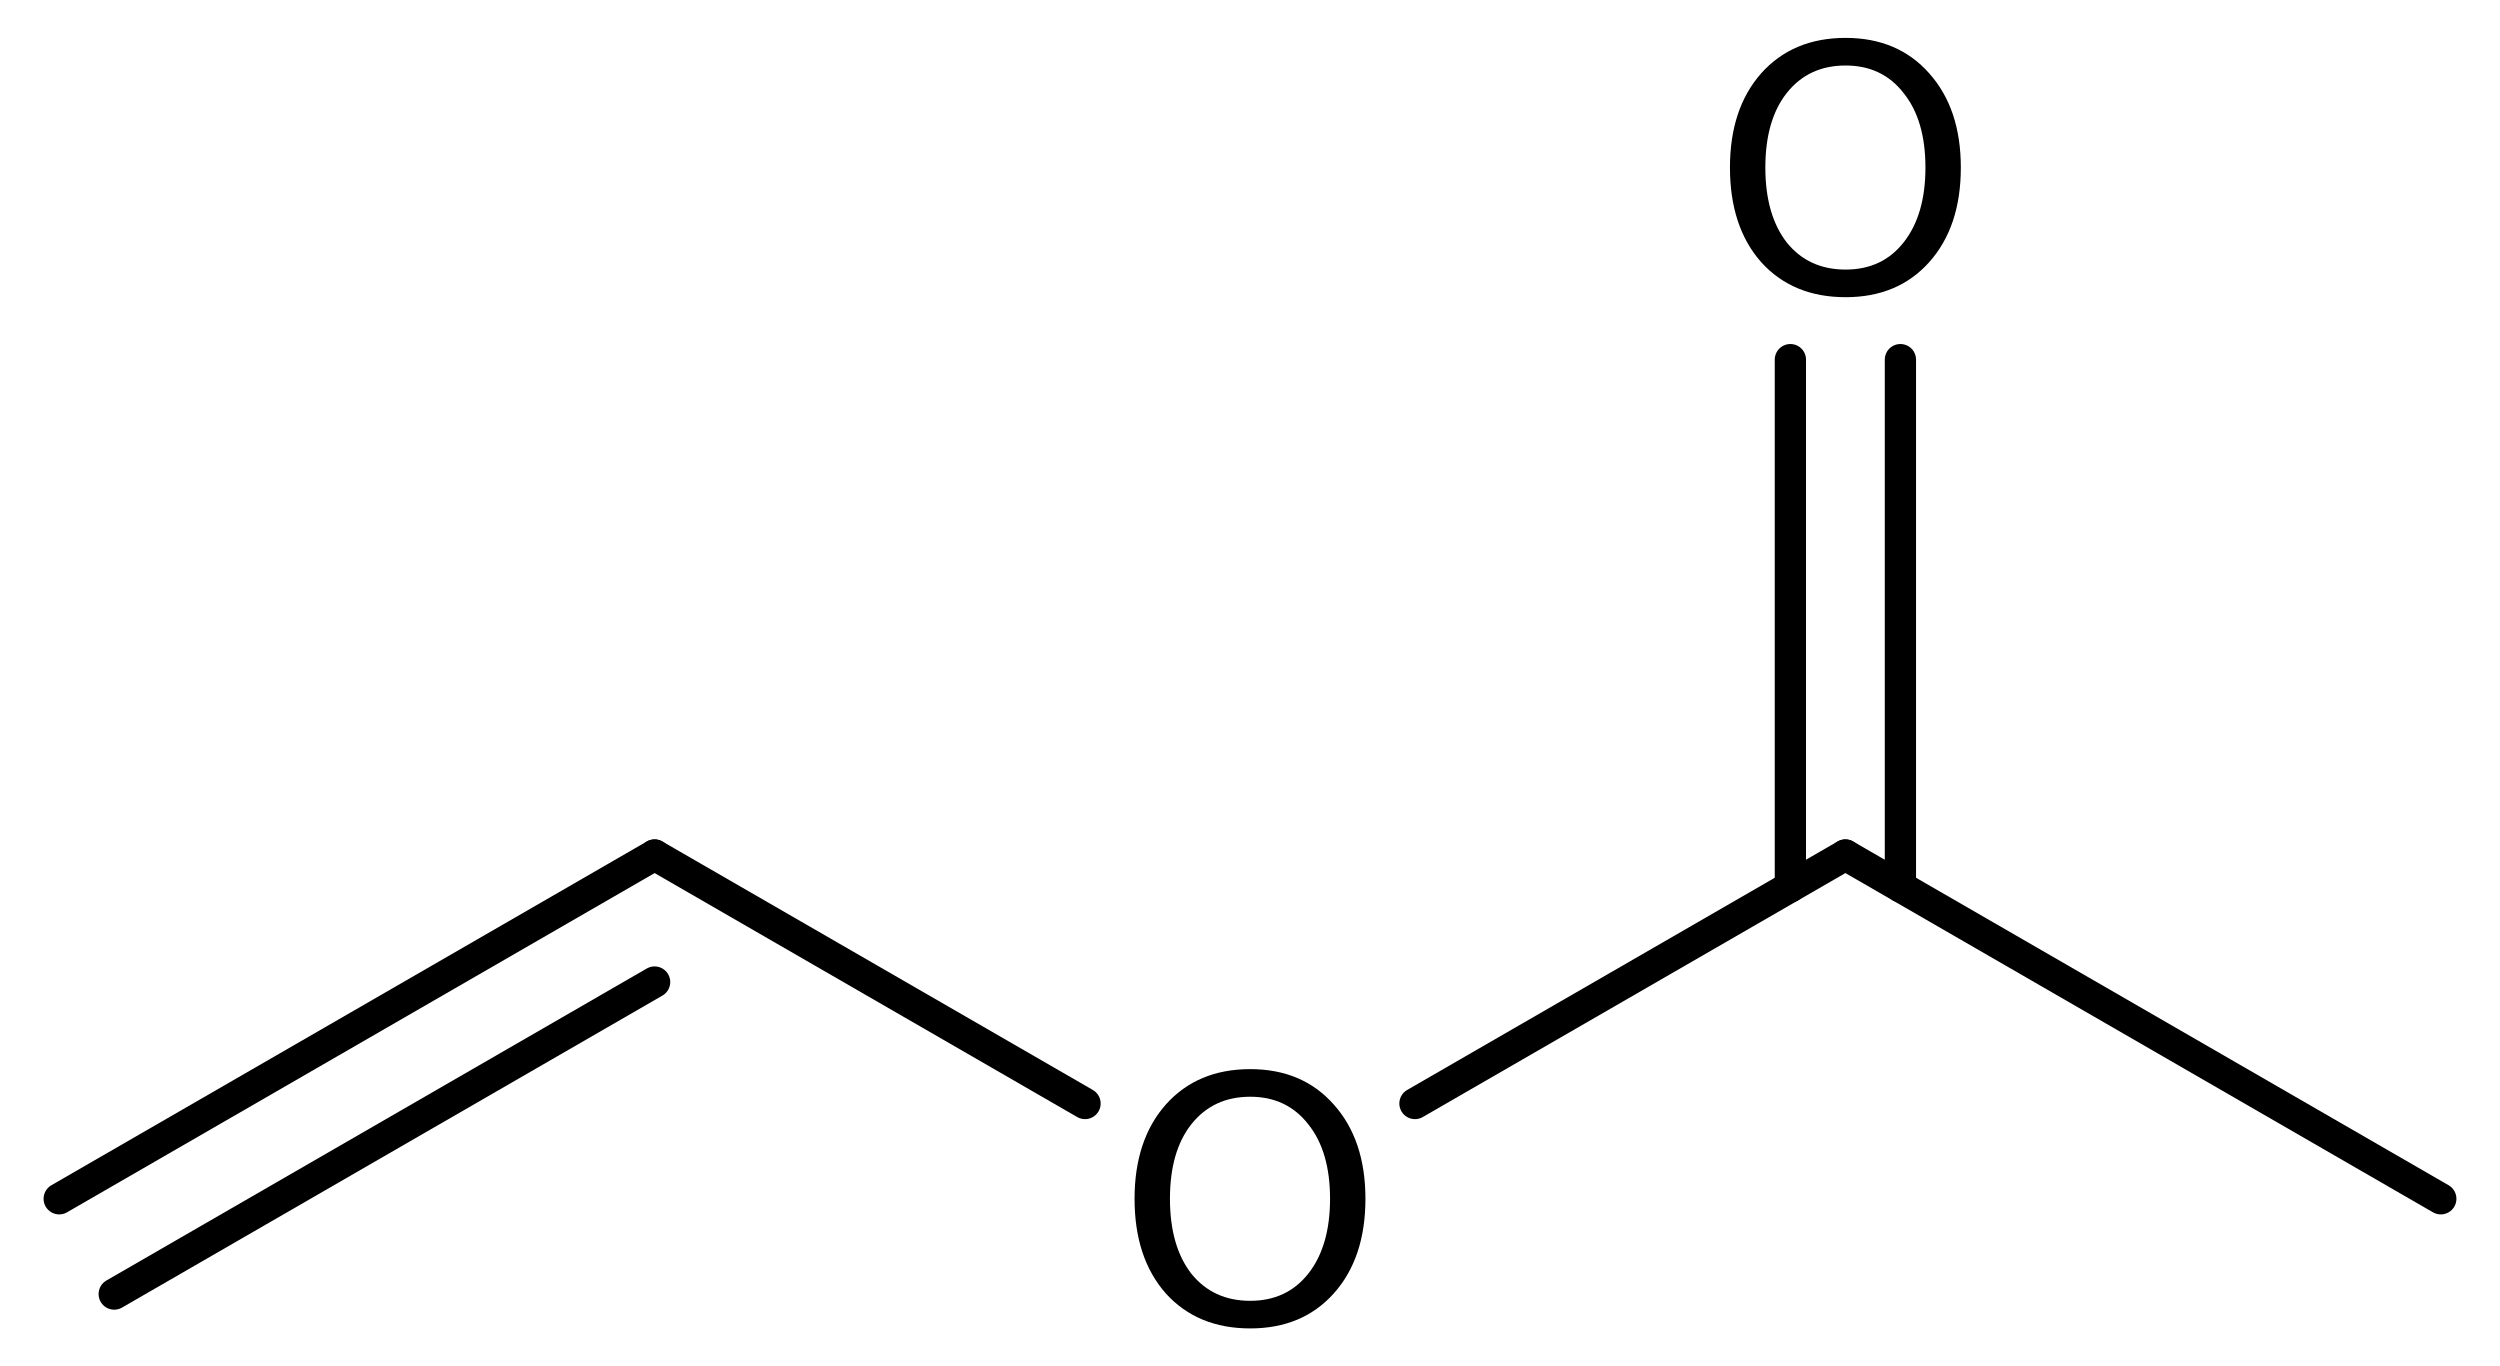
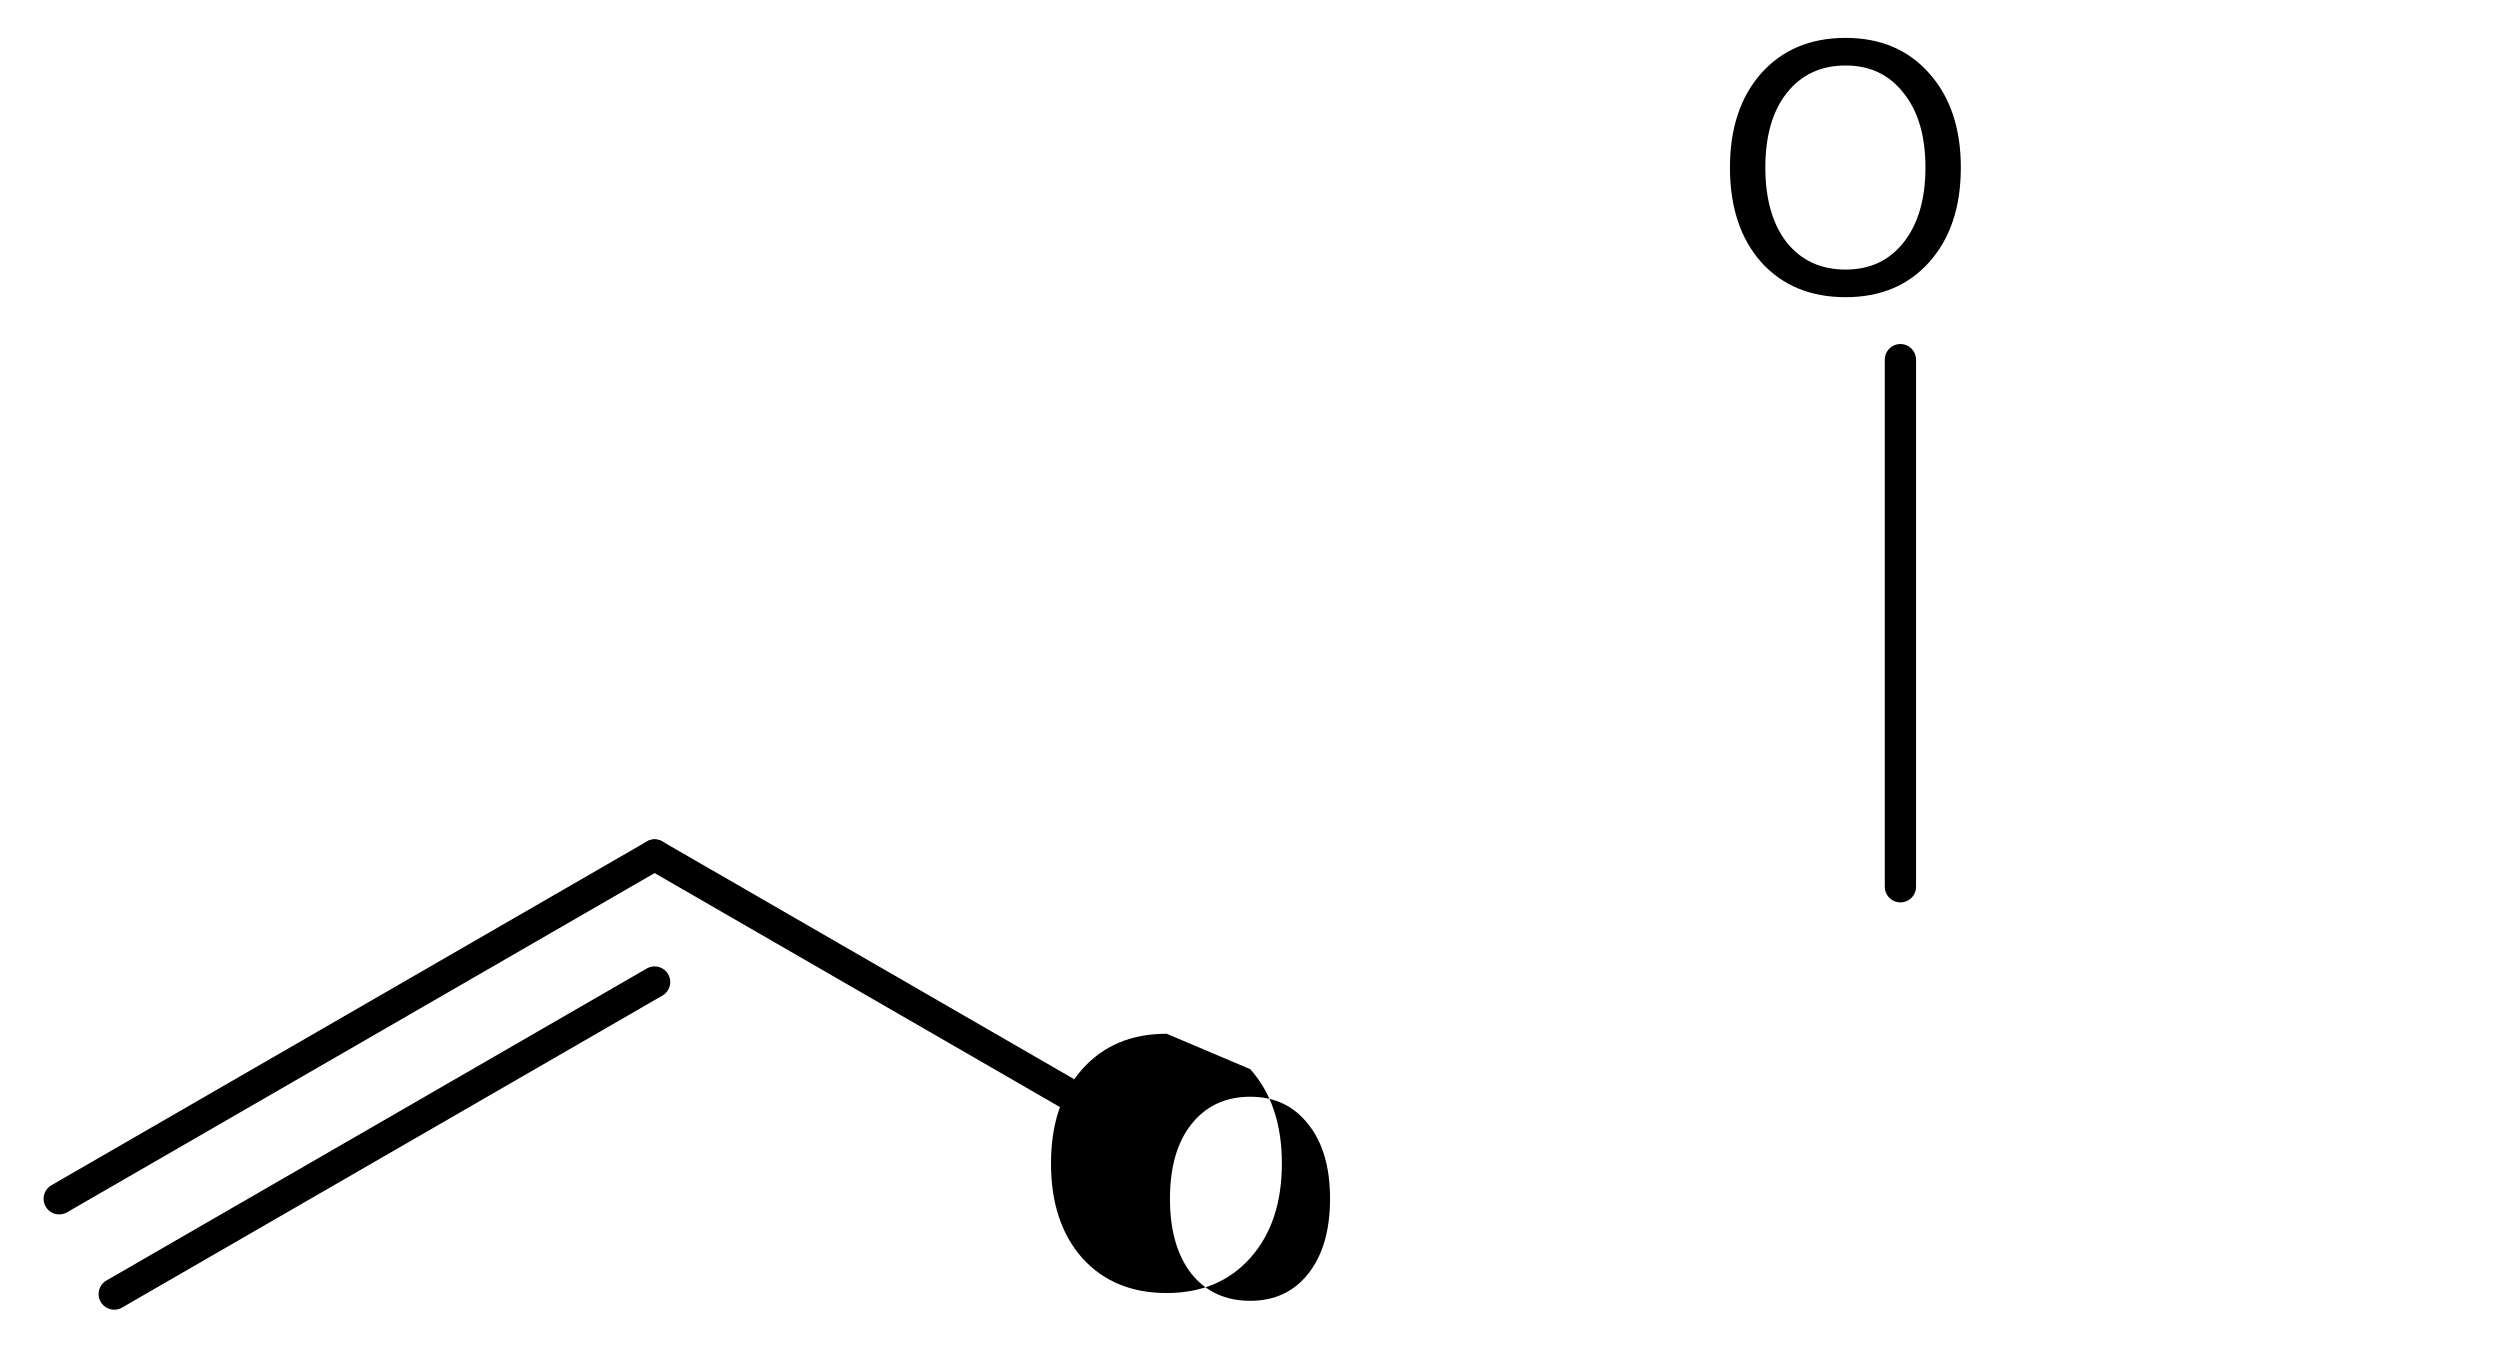
<svg xmlns="http://www.w3.org/2000/svg" version="1.2" width="36.946mm" height="20.192mm" viewBox="0 0 36.946 20.192">
  <desc>Generated by the Chemistry Development Kit (http://github.com/cdk)</desc>
  <g stroke-linecap="round" stroke-linejoin="round" stroke="#000000" stroke-width=".462" fill="#000000">
-     <rect x=".0" y=".0" width="37.0" height="21.0" fill="#FFFFFF" stroke="none" />
    <g id="mol1" class="mol">
-       <line id="mol1bnd1" class="bond" x1="36.071" y1="17.716" x2="27.272" y2="12.636" />
      <g id="mol1bnd2" class="bond">
-         <line x1="26.459" y1="13.105" x2="26.459" y2="5.315" />
        <line x1="28.085" y1="13.105" x2="28.085" y2="5.315" />
      </g>
-       <line id="mol1bnd3" class="bond" x1="27.272" y1="12.636" x2="20.911" y2="16.308" />
      <line id="mol1bnd4" class="bond" x1="16.035" y1="16.308" x2="9.674" y2="12.636" />
      <g id="mol1bnd5" class="bond">
        <line x1="9.674" y1="12.636" x2=".875" y2="17.716" />
        <line x1="9.674" y1="14.513" x2="1.688" y2="19.124" />
      </g>
      <path id="mol1atm3" class="atom" d="M27.275 .968q-.548 -.0 -.87 .407q-.316 .401 -.316 1.101q-.0 .699 .316 1.107q.322 .401 .87 .401q.541 .0 .857 -.401q.323 -.408 .323 -1.107q-.0 -.7 -.323 -1.101q-.316 -.407 -.857 -.407zM27.275 .56q.772 -.0 1.235 .523q.468 .523 .468 1.393q-.0 .876 -.468 1.399q-.463 .517 -1.235 .517q-.779 -.0 -1.247 -.517q-.462 -.523 -.462 -1.399q-.0 -.87 .462 -1.393q.468 -.523 1.247 -.523z" stroke="none" />
-       <path id="mol1atm4" class="atom" d="M18.476 16.208q-.547 -.0 -.87 .407q-.316 .401 -.316 1.101q-.0 .699 .316 1.107q.323 .401 .87 .401q.541 .0 .858 -.401q.322 -.408 .322 -1.107q-.0 -.7 -.322 -1.101q-.317 -.407 -.858 -.407zM18.476 15.8q.772 -.0 1.235 .523q.468 .523 .468 1.393q.0 .876 -.468 1.399q-.463 .517 -1.235 .517q-.779 -.0 -1.247 -.517q-.462 -.523 -.462 -1.399q-.0 -.87 .462 -1.393q.468 -.523 1.247 -.523z" stroke="none" />
+       <path id="mol1atm4" class="atom" d="M18.476 16.208q-.547 -.0 -.87 .407q-.316 .401 -.316 1.101q-.0 .699 .316 1.107q.323 .401 .87 .401q.541 .0 .858 -.401q.322 -.408 .322 -1.107q-.0 -.7 -.322 -1.101q-.317 -.407 -.858 -.407zM18.476 15.8q.468 .523 .468 1.393q.0 .876 -.468 1.399q-.463 .517 -1.235 .517q-.779 -.0 -1.247 -.517q-.462 -.523 -.462 -1.399q-.0 -.87 .462 -1.393q.468 -.523 1.247 -.523z" stroke="none" />
    </g>
  </g>
</svg>